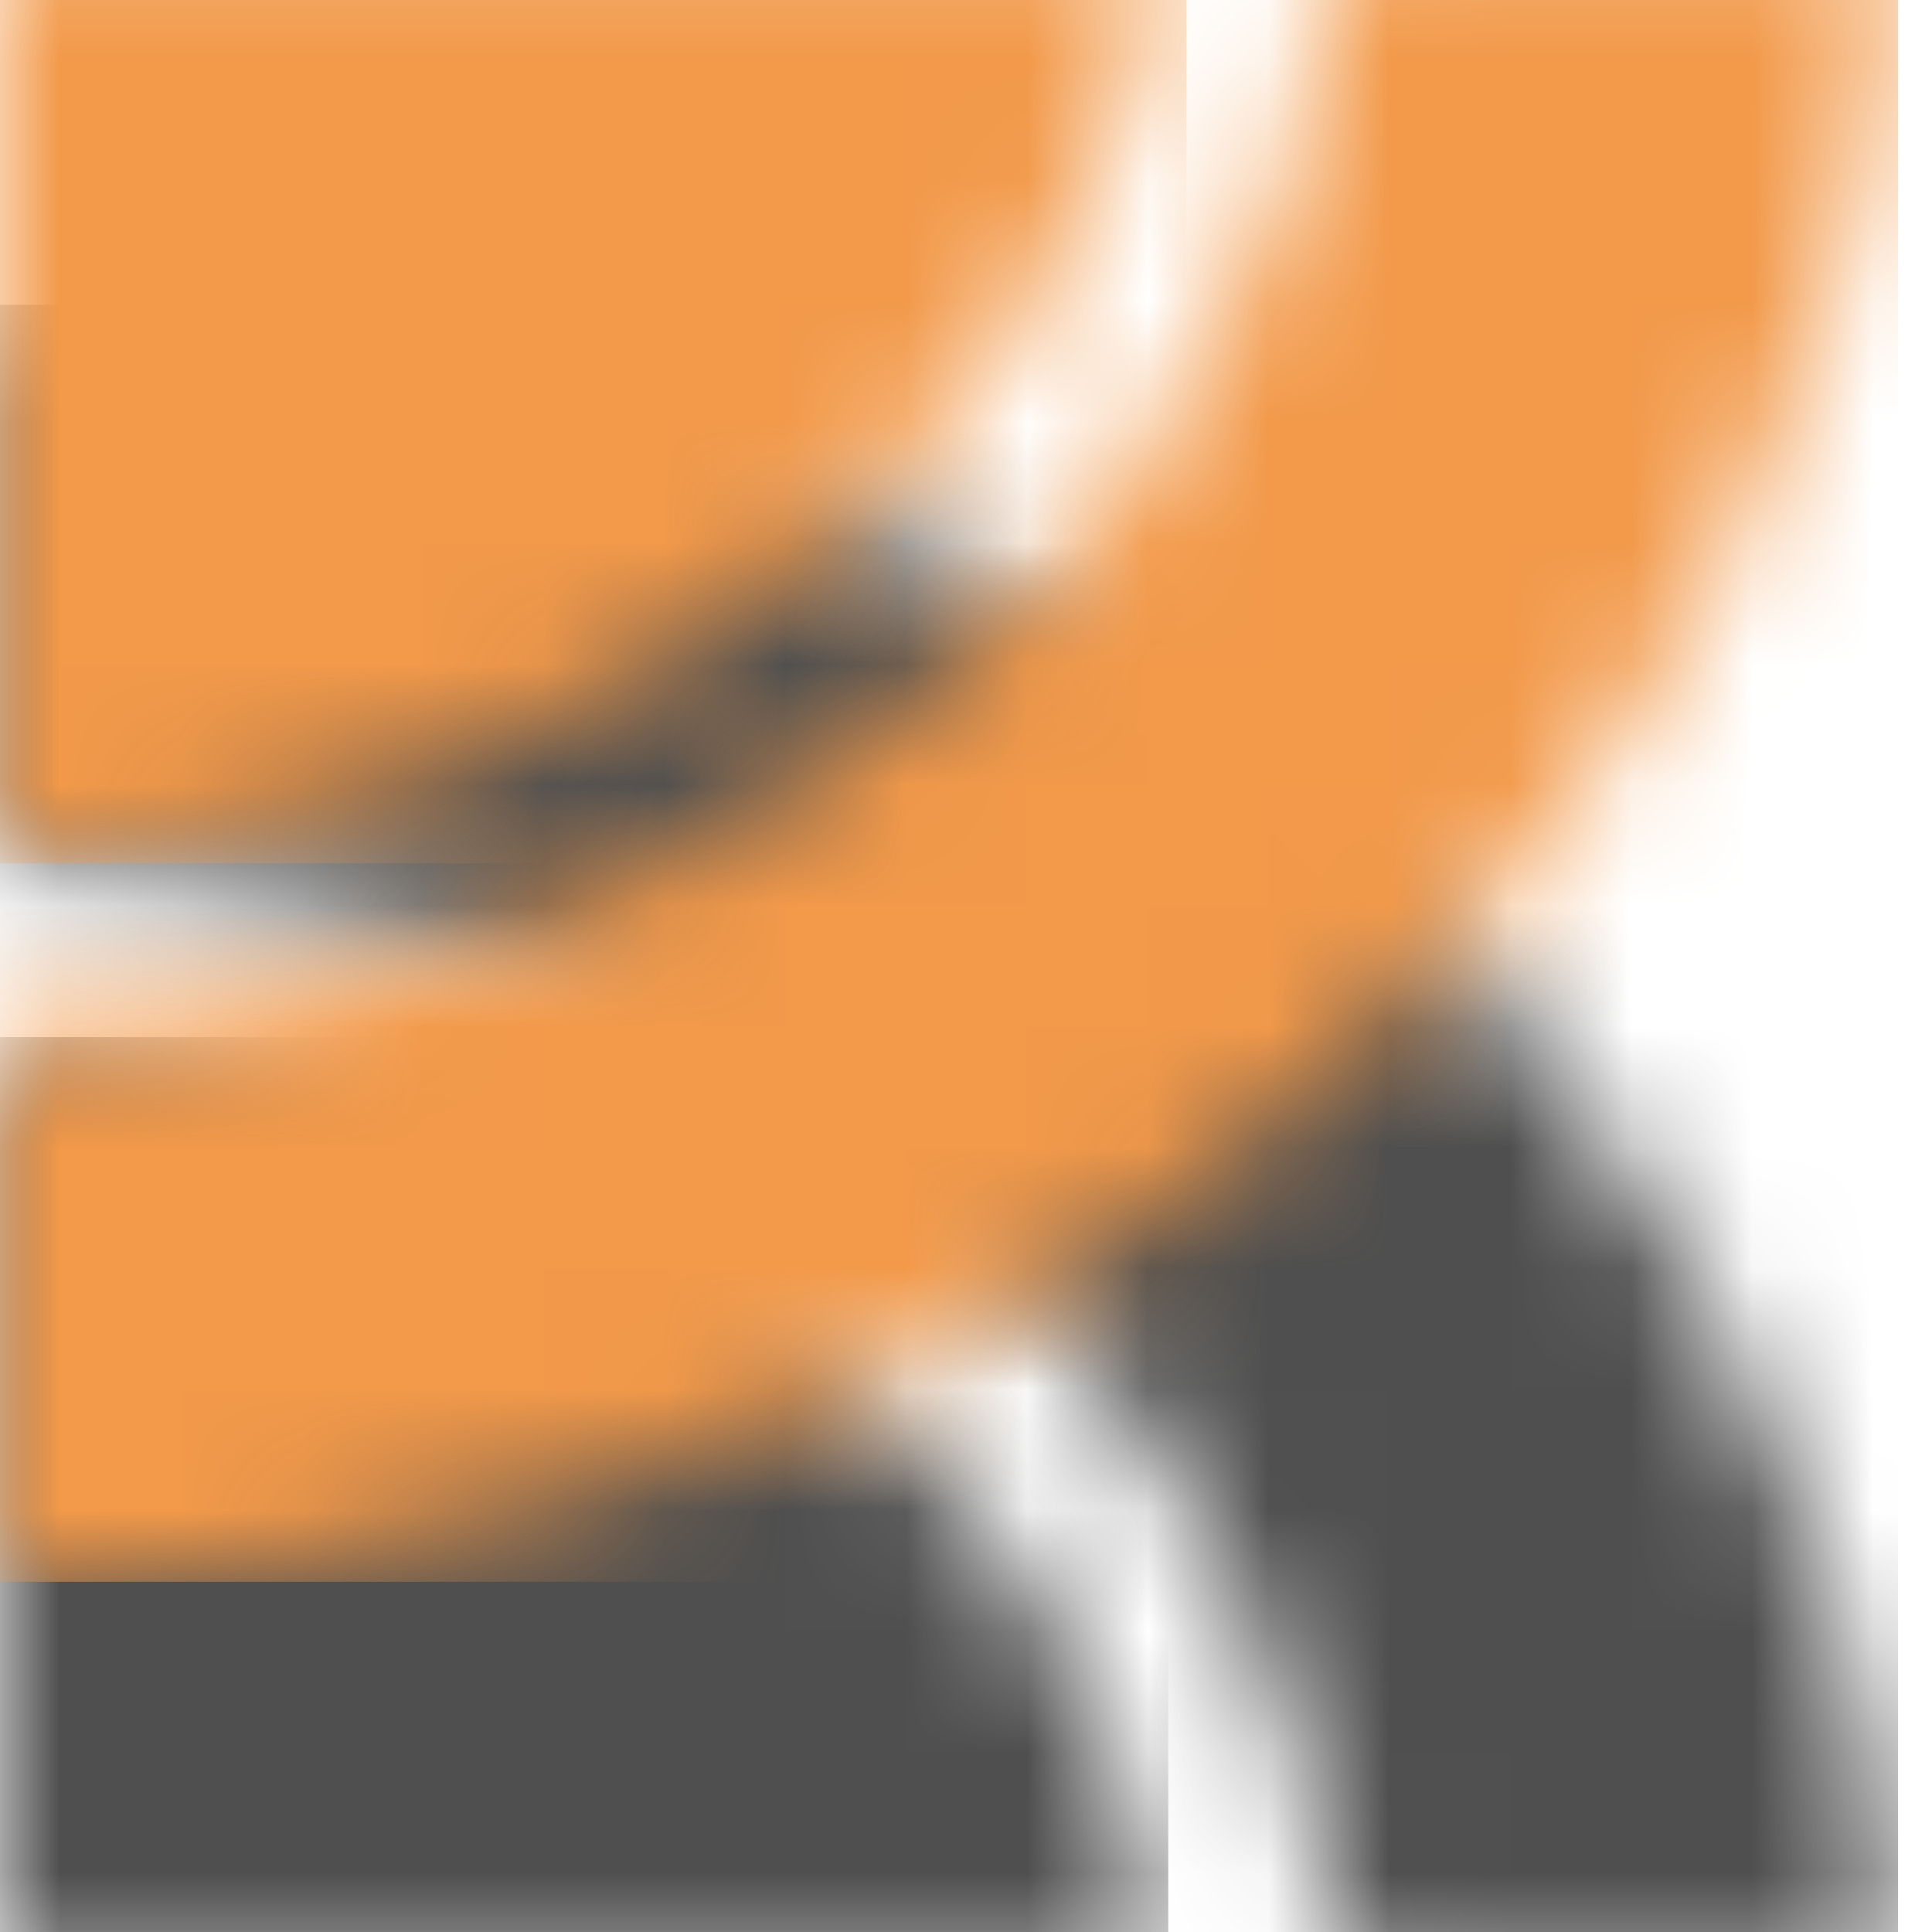
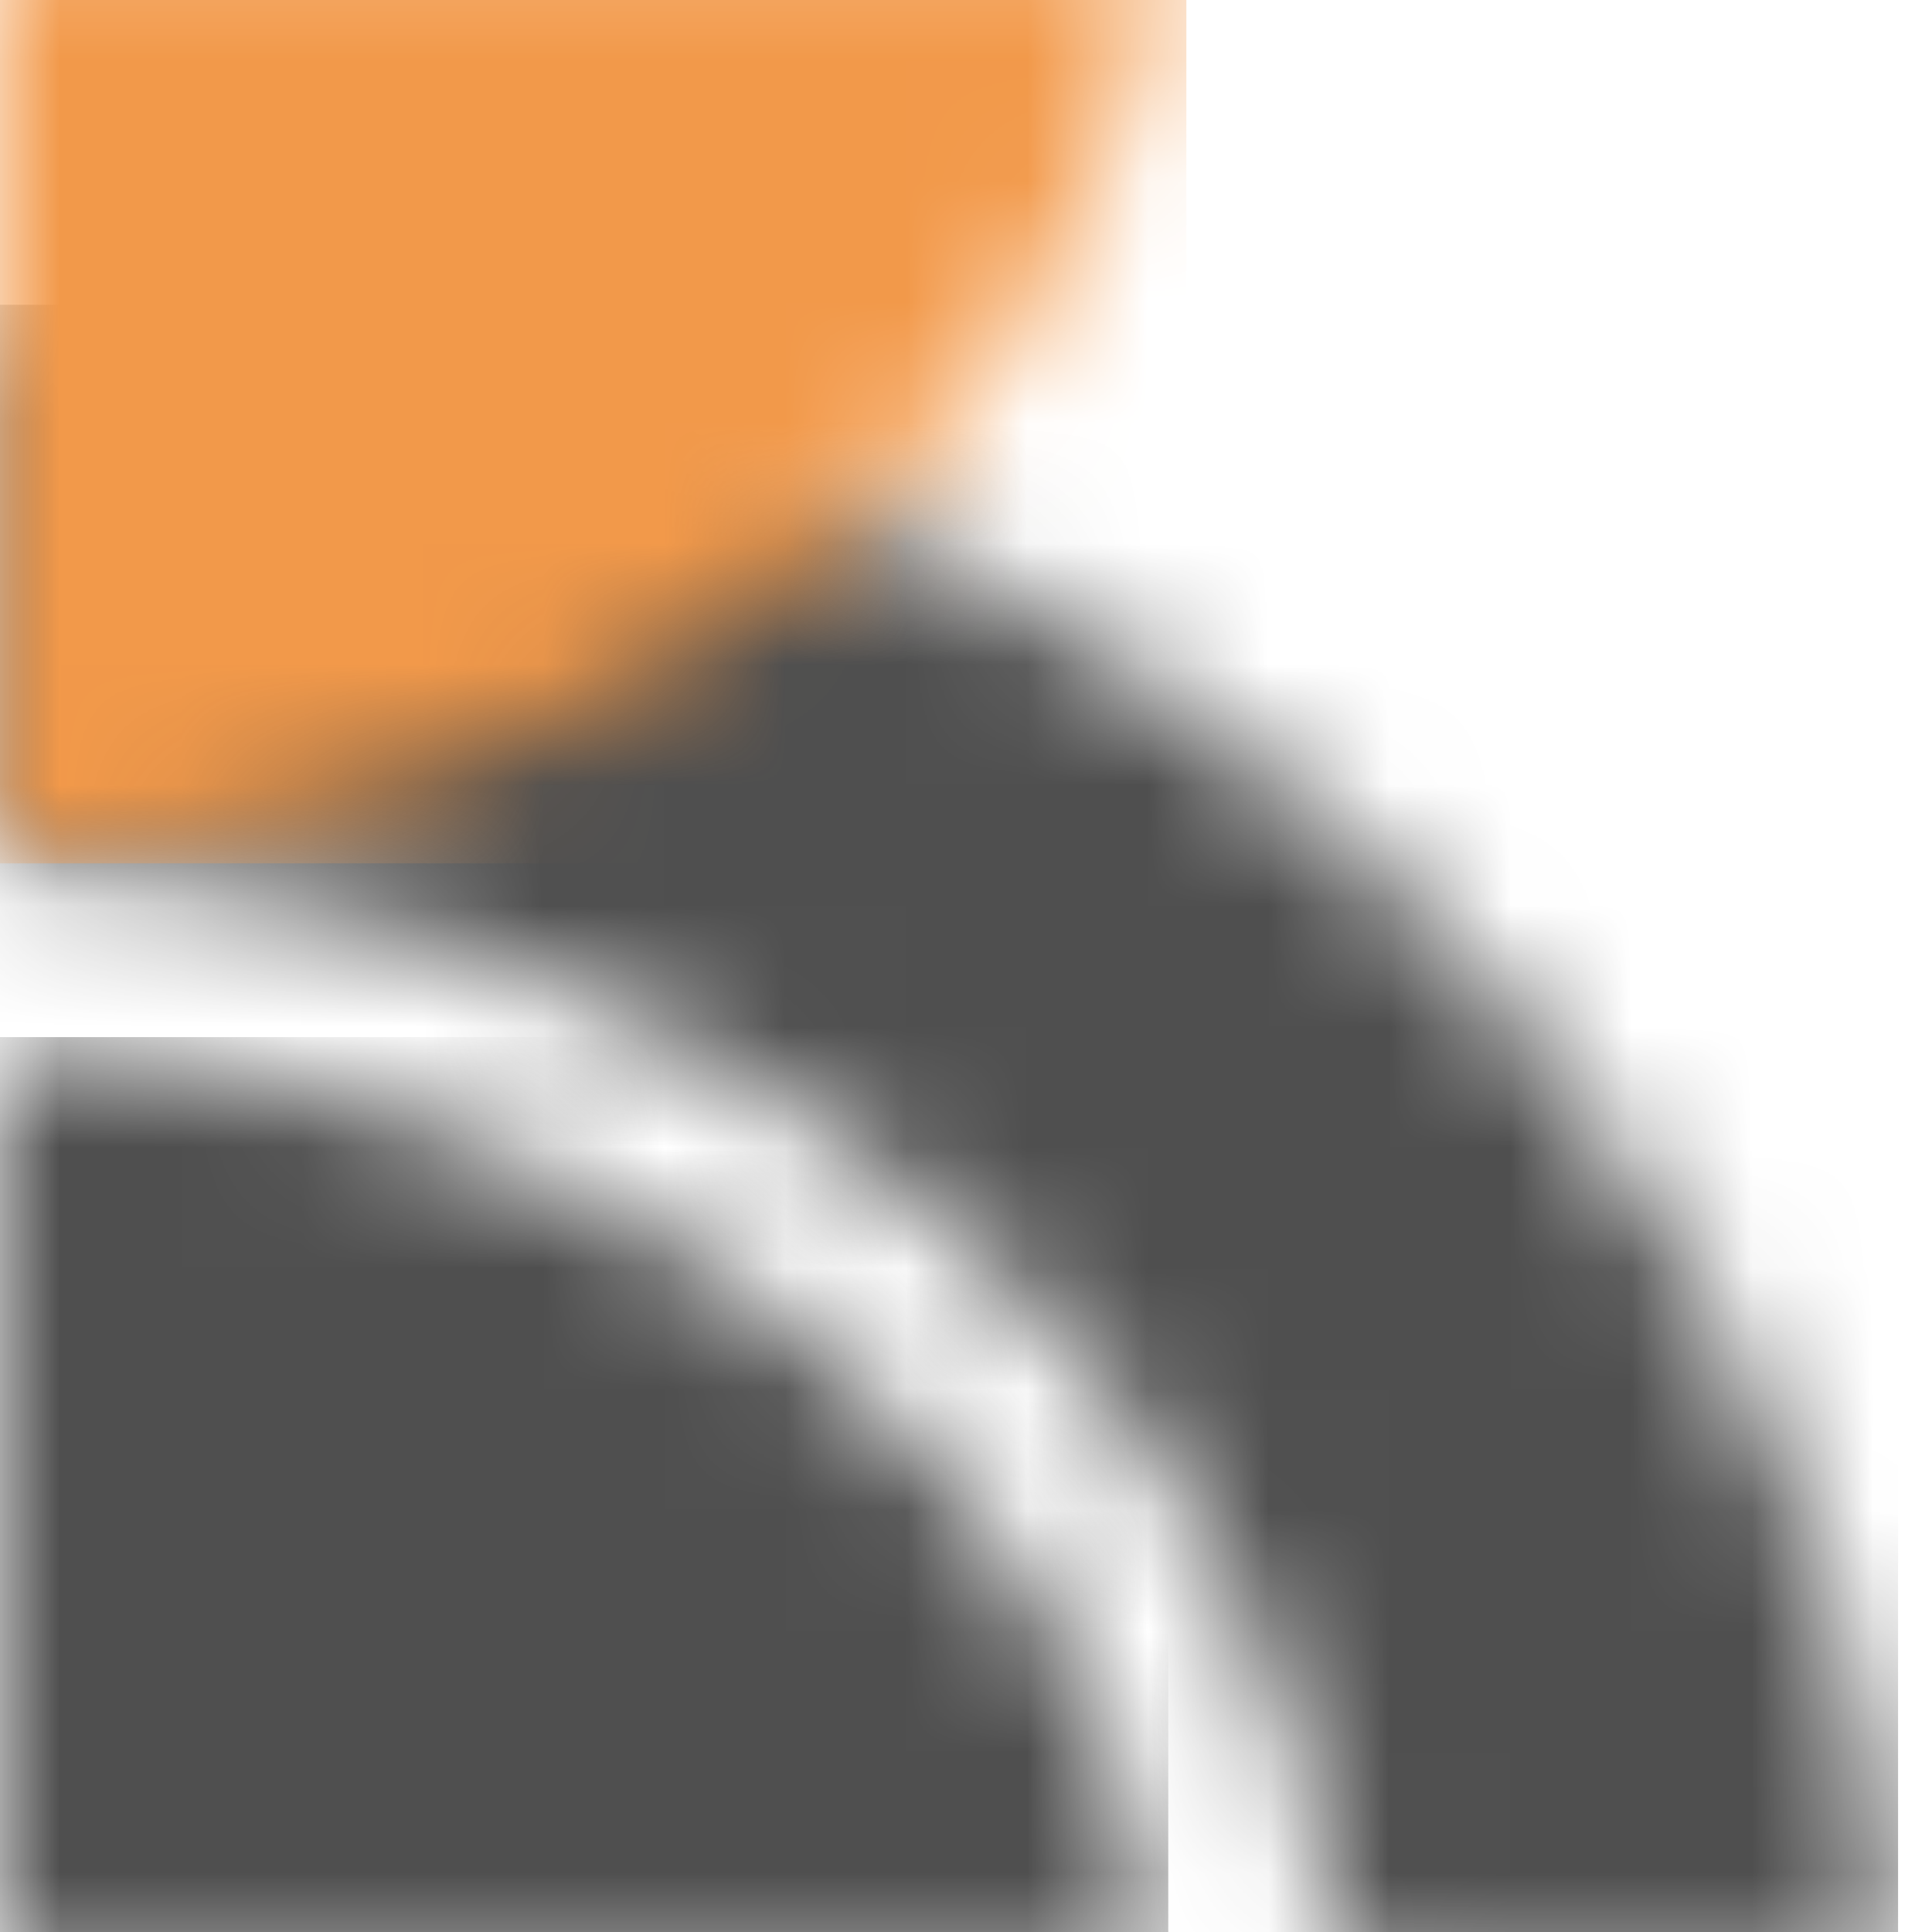
<svg xmlns="http://www.w3.org/2000/svg" width="16" height="16" viewBox="0 0 16 16" fill="none">
  <g clip-path="url(#clip0_1883_29)">
    <mask id="mask0_1883_29" style="mask-type:luminance" maskUnits="userSpaceOnUse" x="0" y="2" width="16" height="15">
      <path d="M11.131 16.5H15.719L15.683 16.023C15.596 14.922 15.37 13.835 15.014 12.79C12.88 6.55 6.657 2.872 0.315 2.539L0 2.522V7.128L0.075 7.132C4.532 7.366 9.171 9.846 10.688 14.286C10.92 14.965 11.066 15.669 11.124 16.385L11.131 16.5Z" fill="white" />
    </mask>
    <g mask="url(#mask0_1883_29)">
      <path d="M15.719 2.524H0V16.502H15.719V2.524Z" fill="#4F4F4F" />
    </g>
    <mask id="mask1_1883_29" style="mask-type:luminance" maskUnits="userSpaceOnUse" x="0" y="8" width="10" height="9">
      <path d="M0 8.589C5.199 8.862 9.341 12.25 9.675 16.5H0V8.589Z" fill="white" />
    </mask>
    <g mask="url(#mask1_1883_29)">
      <path d="M9.675 8.589H0V16.5H9.675V8.589Z" fill="#4F4F4F" />
    </g>
    <mask id="mask2_1883_29" style="mask-type:luminance" maskUnits="userSpaceOnUse" x="0" y="-1" width="16" height="15">
-       <path d="M11.131 -0.783H15.719L15.683 -0.306C15.596 0.795 15.37 1.881 15.014 2.926C12.88 9.166 6.657 12.844 0.315 13.178L0 13.195V8.589L0.075 8.584C4.532 8.35 9.171 5.871 10.688 1.431C10.92 0.751 11.066 0.047 11.124 -0.669L11.131 -0.783Z" fill="white" />
-     </mask>
+       </mask>
    <g mask="url(#mask2_1883_29)">
      <path d="M15.719 -0.5H0V13.1H15.719V-0.5Z" fill="#F2994A" />
    </g>
    <mask id="mask3_1883_29" style="mask-type:luminance" maskUnits="userSpaceOnUse" x="0" y="-1" width="10" height="9">
      <path d="M0 7.128C5.199 6.855 9.341 3.467 9.675 -0.783H0V7.128Z" fill="white" />
    </mask>
    <g mask="url(#mask3_1883_29)">
      <path d="M9.825 -0.5H0V7.15H9.825V-0.5Z" fill="#F2994A" />
    </g>
  </g>
  <defs>
    <clipPath id="clip0_1883_29">
      <rect width="16" height="16" fill="white" />
    </clipPath>
  </defs>
</svg>